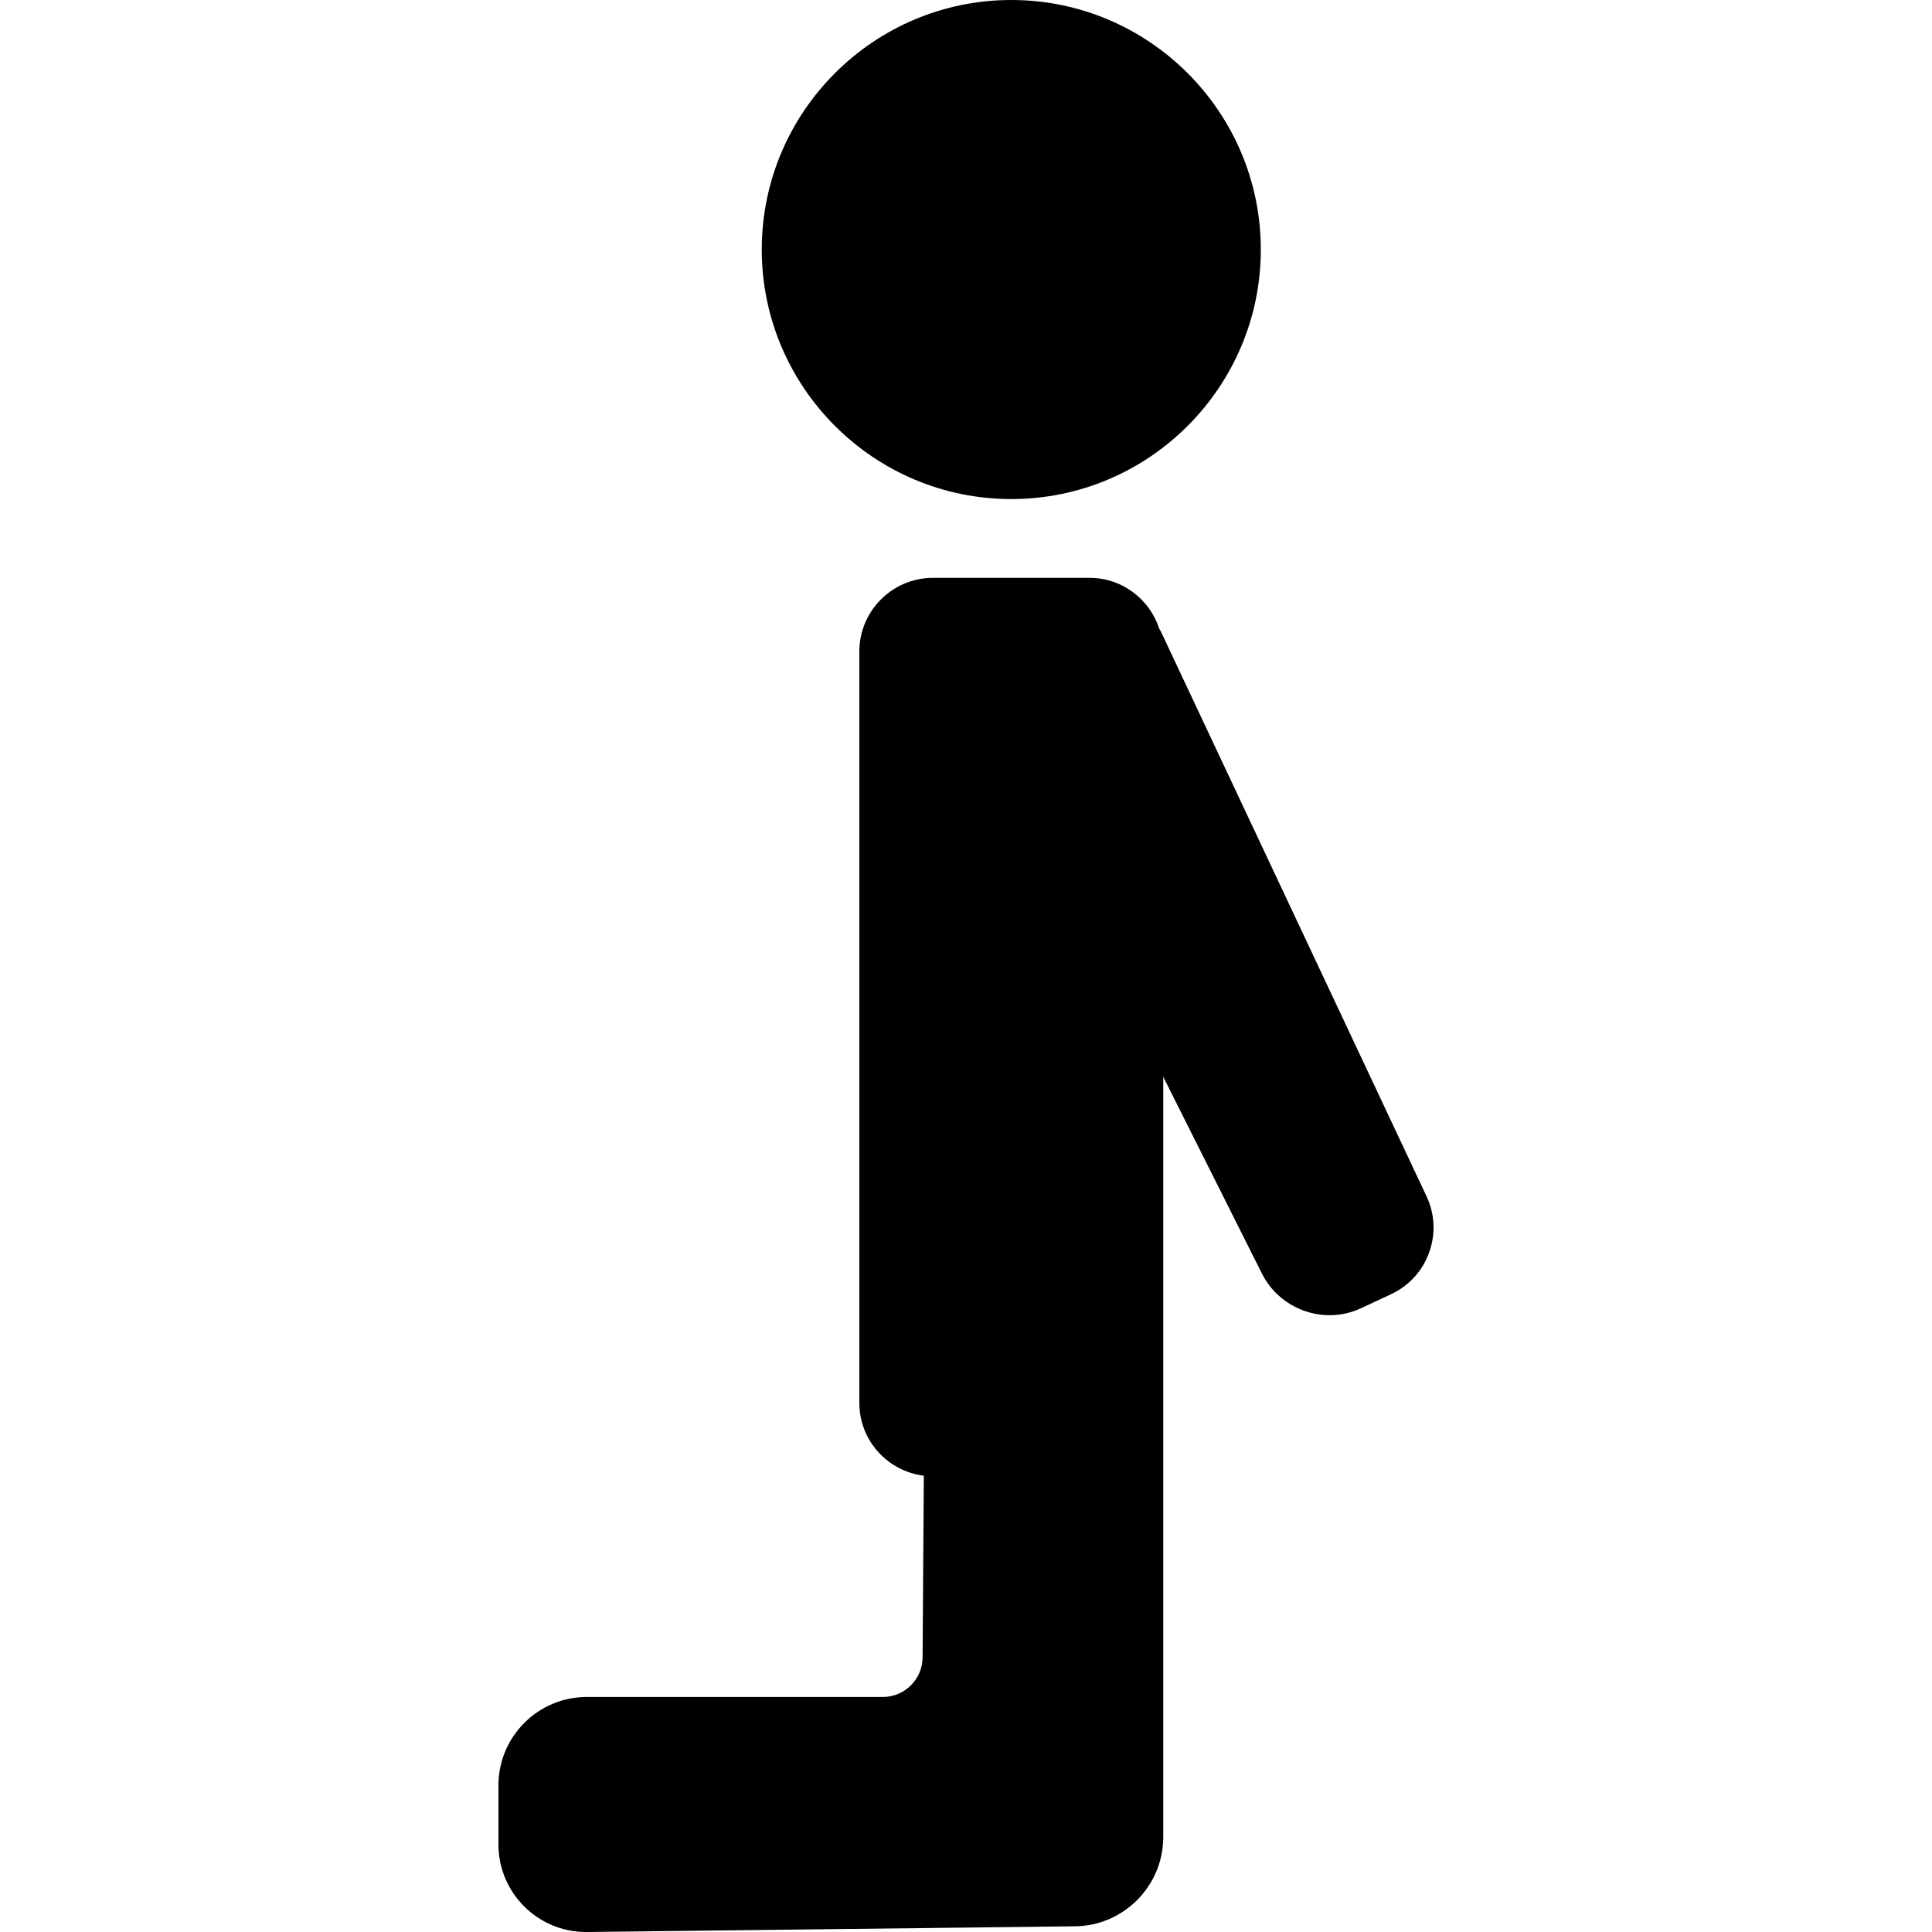
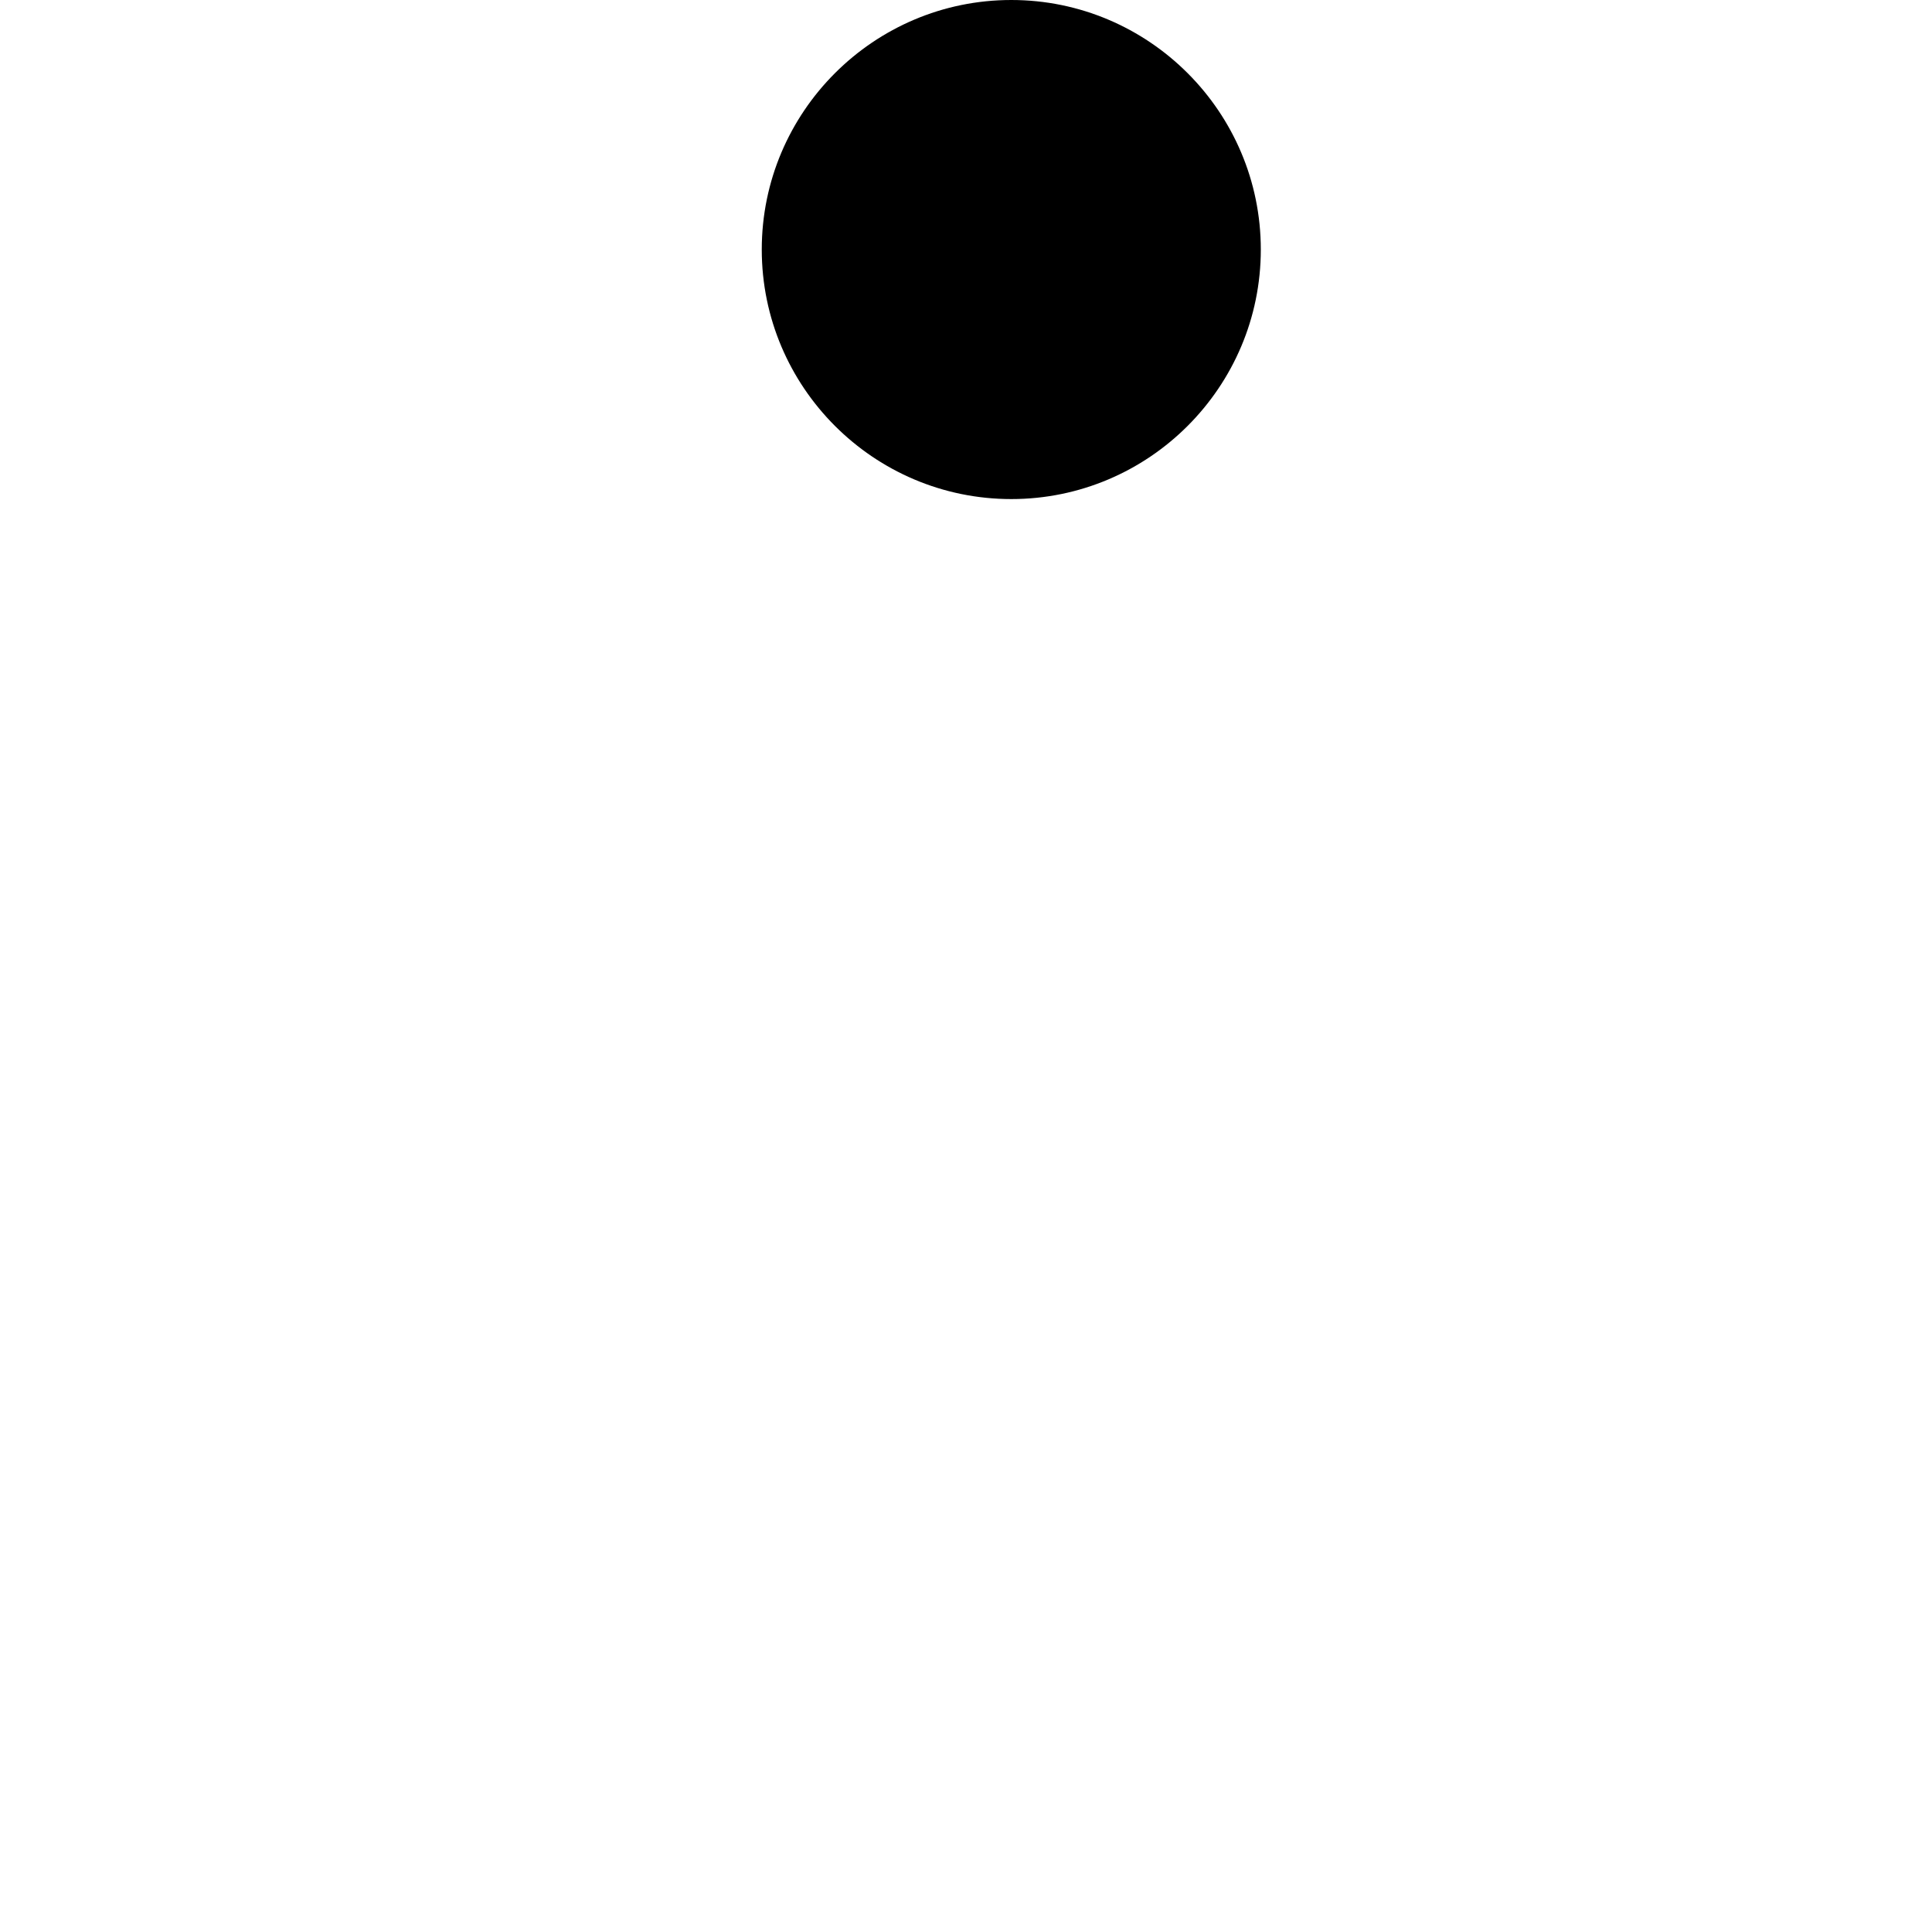
<svg xmlns="http://www.w3.org/2000/svg" fill="#000000" height="800px" width="800px" version="1.1" id="Capa_1" viewBox="0 0 78.732 78.732" xml:space="preserve">
  <g>
-     <path d="M58.134,48.752l-10.83-23.024c-0.017-0.036-0.042-0.067-0.06-0.102c-0.392-1.202-1.509-2.078-2.84-2.078H38.02   c-1.654,0-3,1.346-3,3v30.628c0,1.527,1.15,2.776,2.627,2.962l-0.05,7.409c-0.006,0.886-0.732,1.607-1.618,1.607H23.912   c-1.985,0-3.6,1.615-3.6,3.6v2.409c0,1.969,1.601,3.57,3.569,3.57L43.816,78.5c1.979-0.023,3.588-1.651,3.588-3.63V57.175v-0.984   V43.882l4.029,8.032c0.513,1.022,1.592,1.683,2.748,1.683c0.446,0,0.875-0.095,1.278-0.283l1.231-0.575   c0.725-0.338,1.275-0.94,1.548-1.694C58.512,50.29,58.475,49.476,58.134,48.752z M23.882,77.729L23.882,77.729v0.003V77.729z" />
    <path d="M41.212,20.338c5.607,0,10.168-4.562,10.168-10.169S46.819,0,41.212,0c-5.607,0-10.169,4.562-10.169,10.169   S35.605,20.338,41.212,20.338z" />
  </g>
</svg>